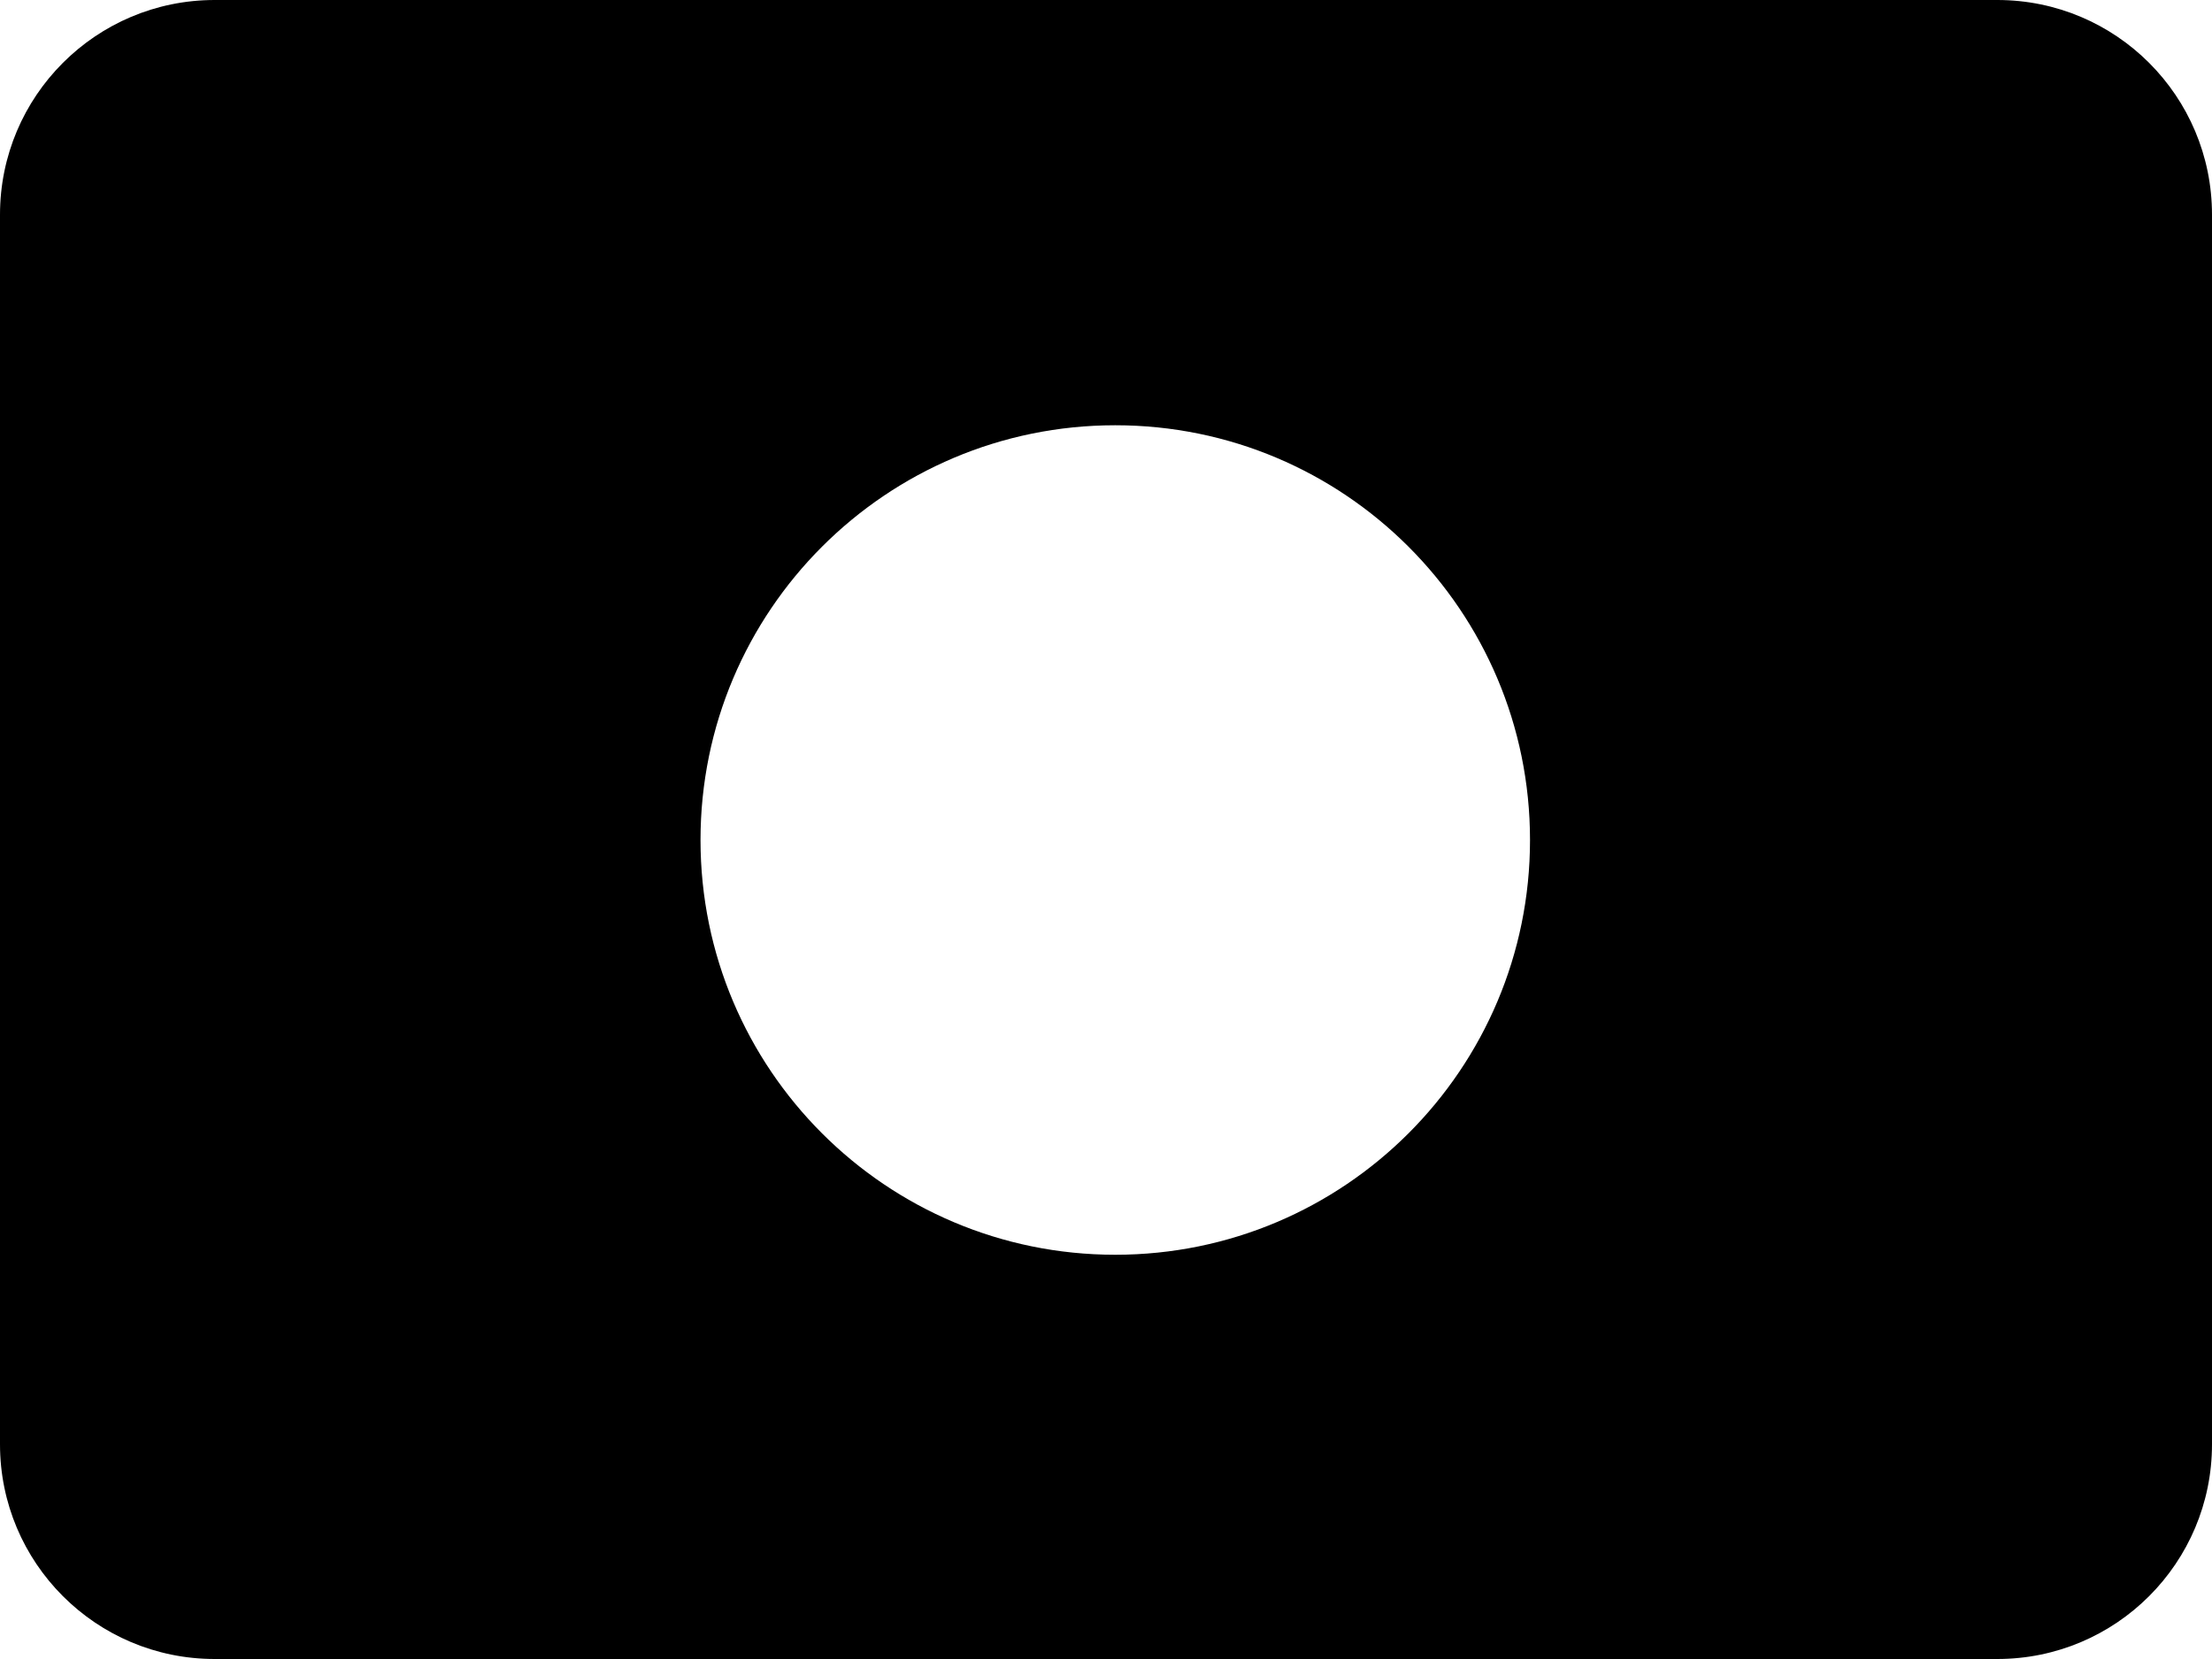
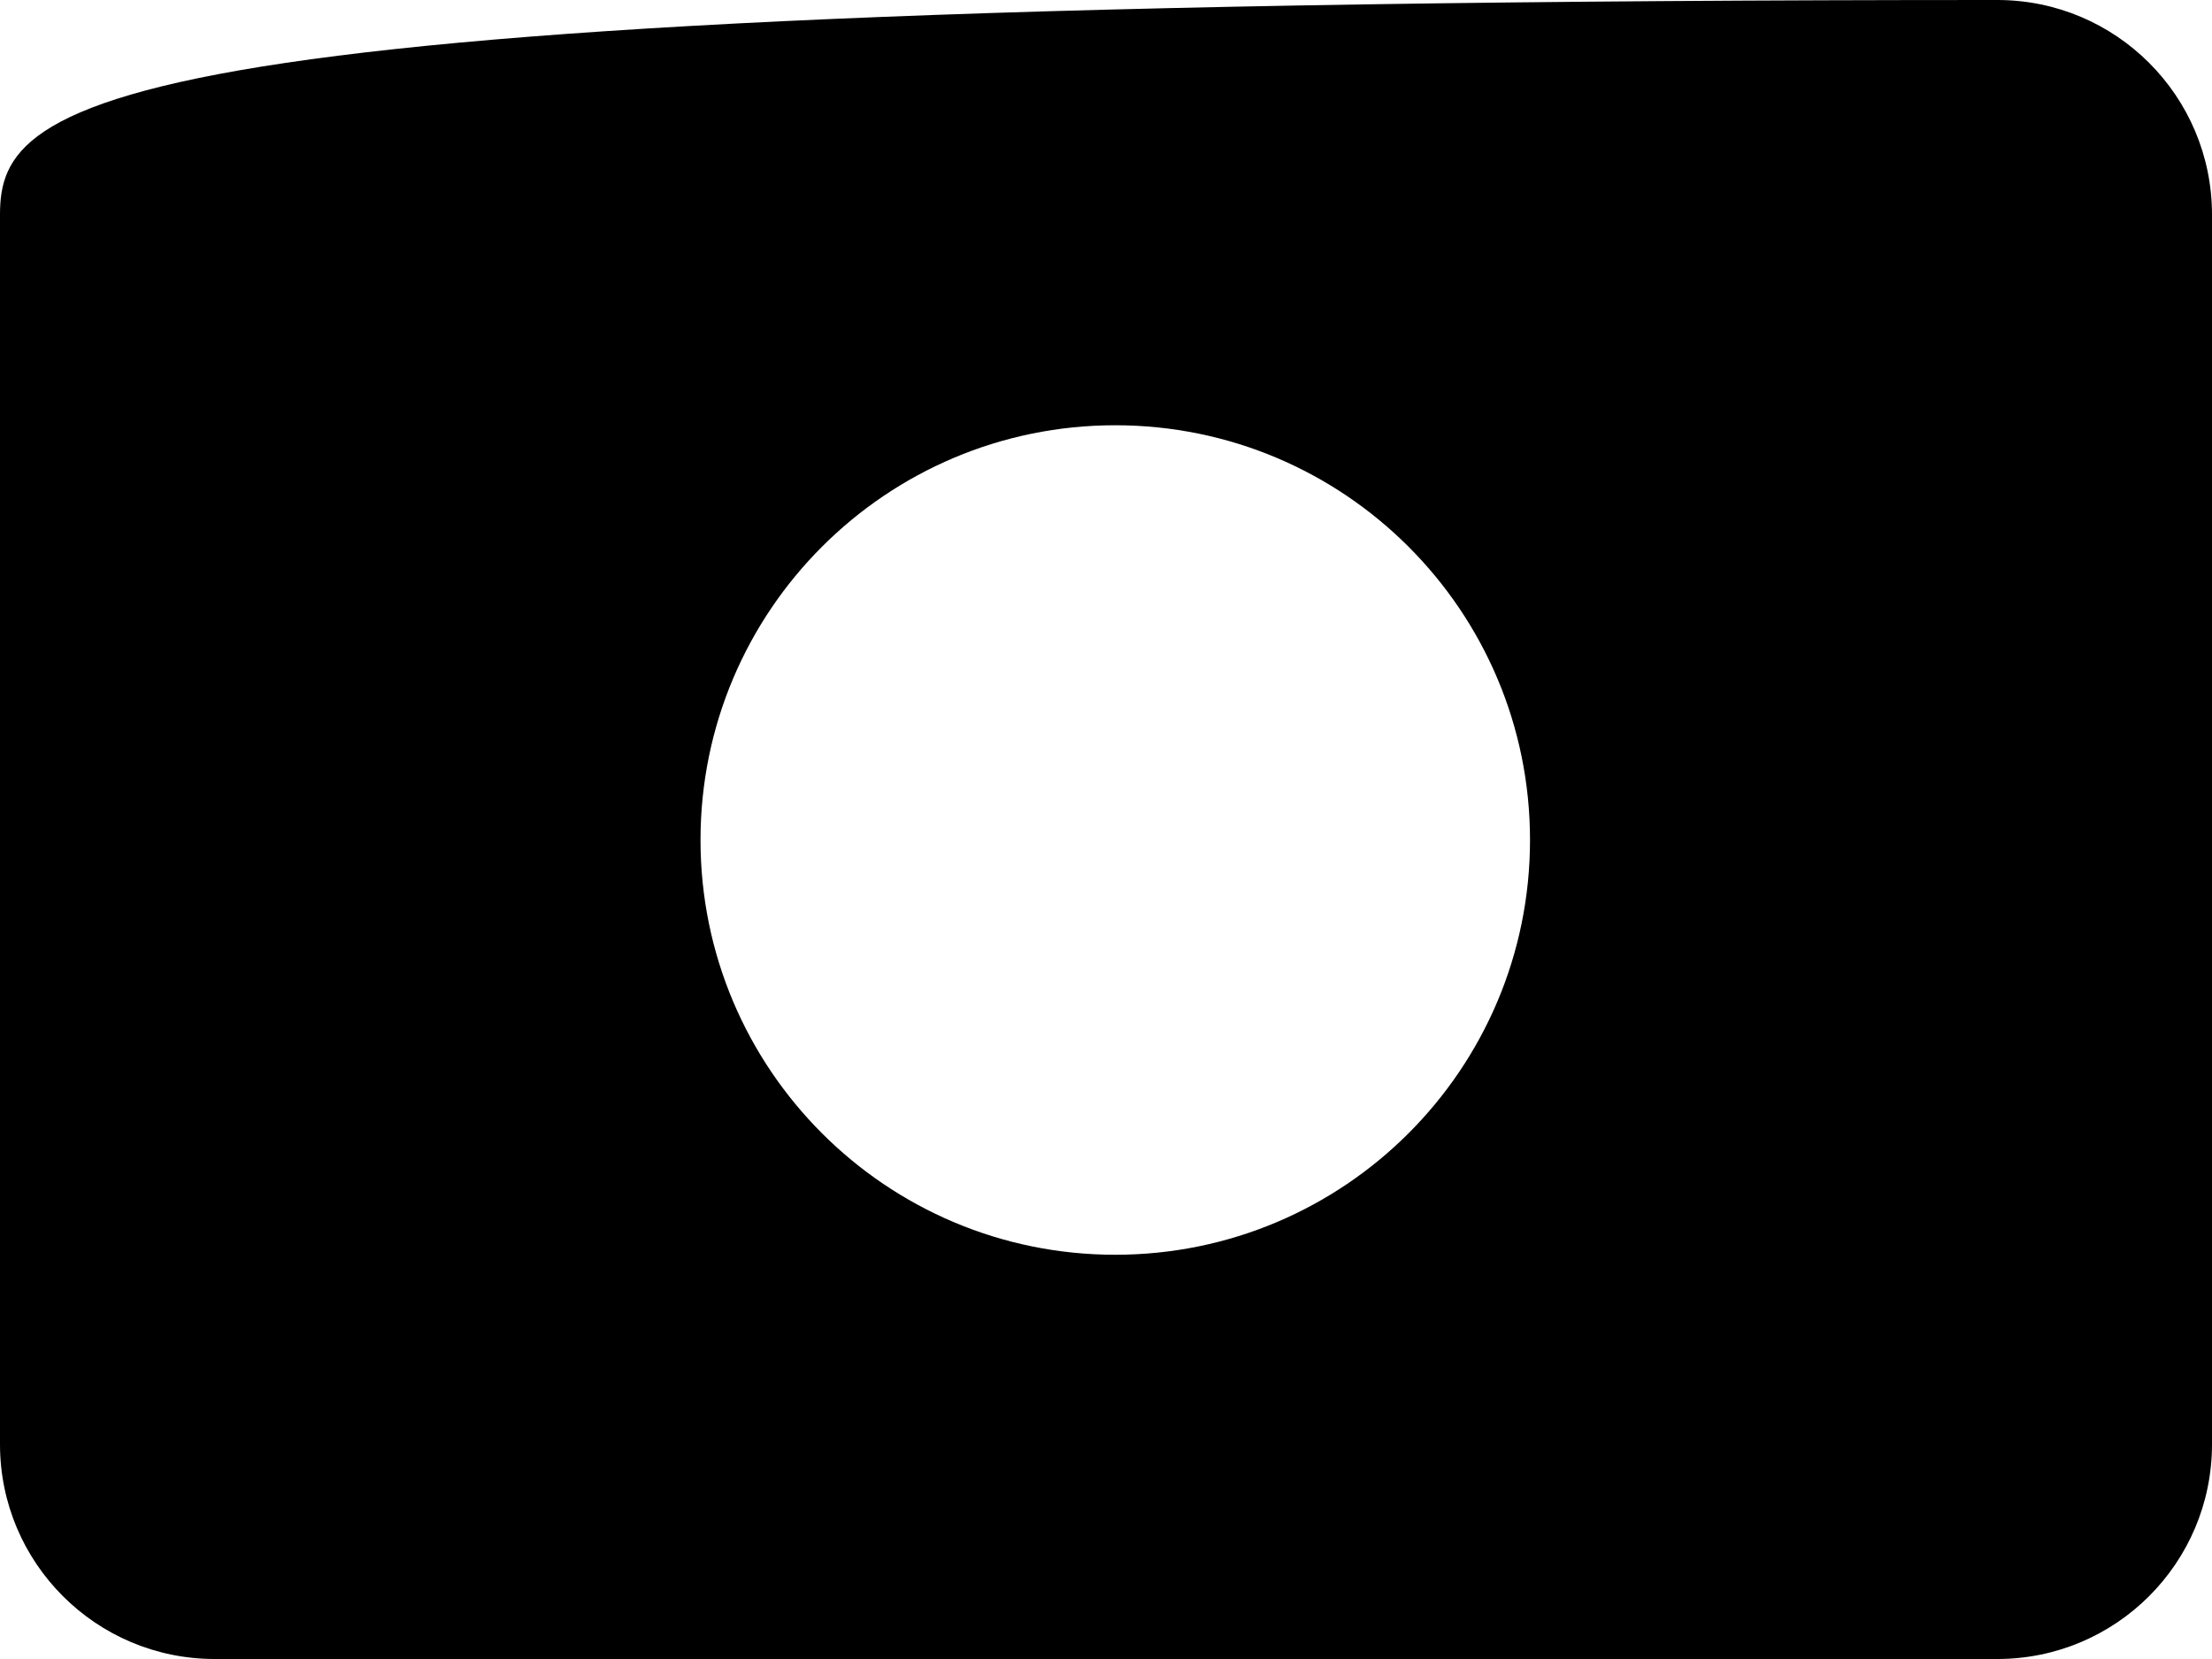
<svg xmlns="http://www.w3.org/2000/svg" id="_Слой_1" data-name="Слой 1" viewBox="0 0 160 120">
  <defs>
    <style>
      .cls-1 {
        fill: #000;
      }
    </style>
  </defs>
-   <path class="cls-1" d="m144.47,0H15.53C6.95,0,0,6.95,0,15.53v88.94c0,8.58,6.95,15.53,15.53,15.53h128.94c8.58,0,15.53-6.95,15.53-15.53V15.53c0-8.58-6.95-15.53-15.53-15.53Zm-63.8,90.76c-16.57,0-30-13.43-30-30s13.43-30,30-30,30,13.43,30,30-13.43,30-30,30Z" />
+   <path class="cls-1" d="m144.47,0C6.95,0,0,6.95,0,15.53v88.94c0,8.58,6.95,15.53,15.53,15.53h128.94c8.58,0,15.53-6.95,15.53-15.53V15.53c0-8.58-6.95-15.53-15.53-15.53Zm-63.8,90.76c-16.57,0-30-13.43-30-30s13.43-30,30-30,30,13.43,30,30-13.43,30-30,30Z" />
</svg>